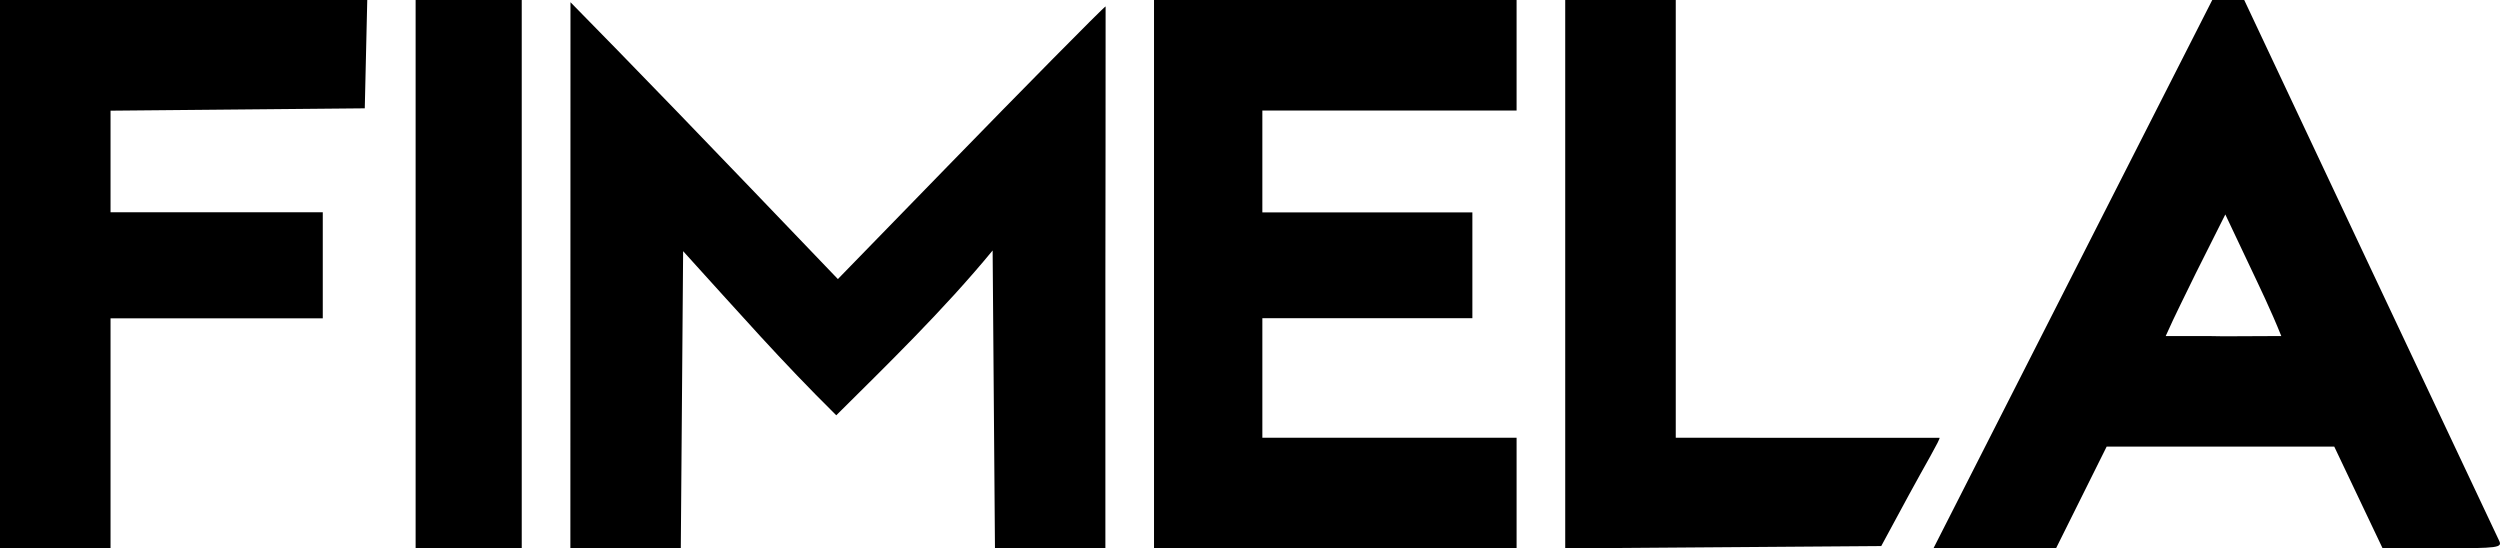
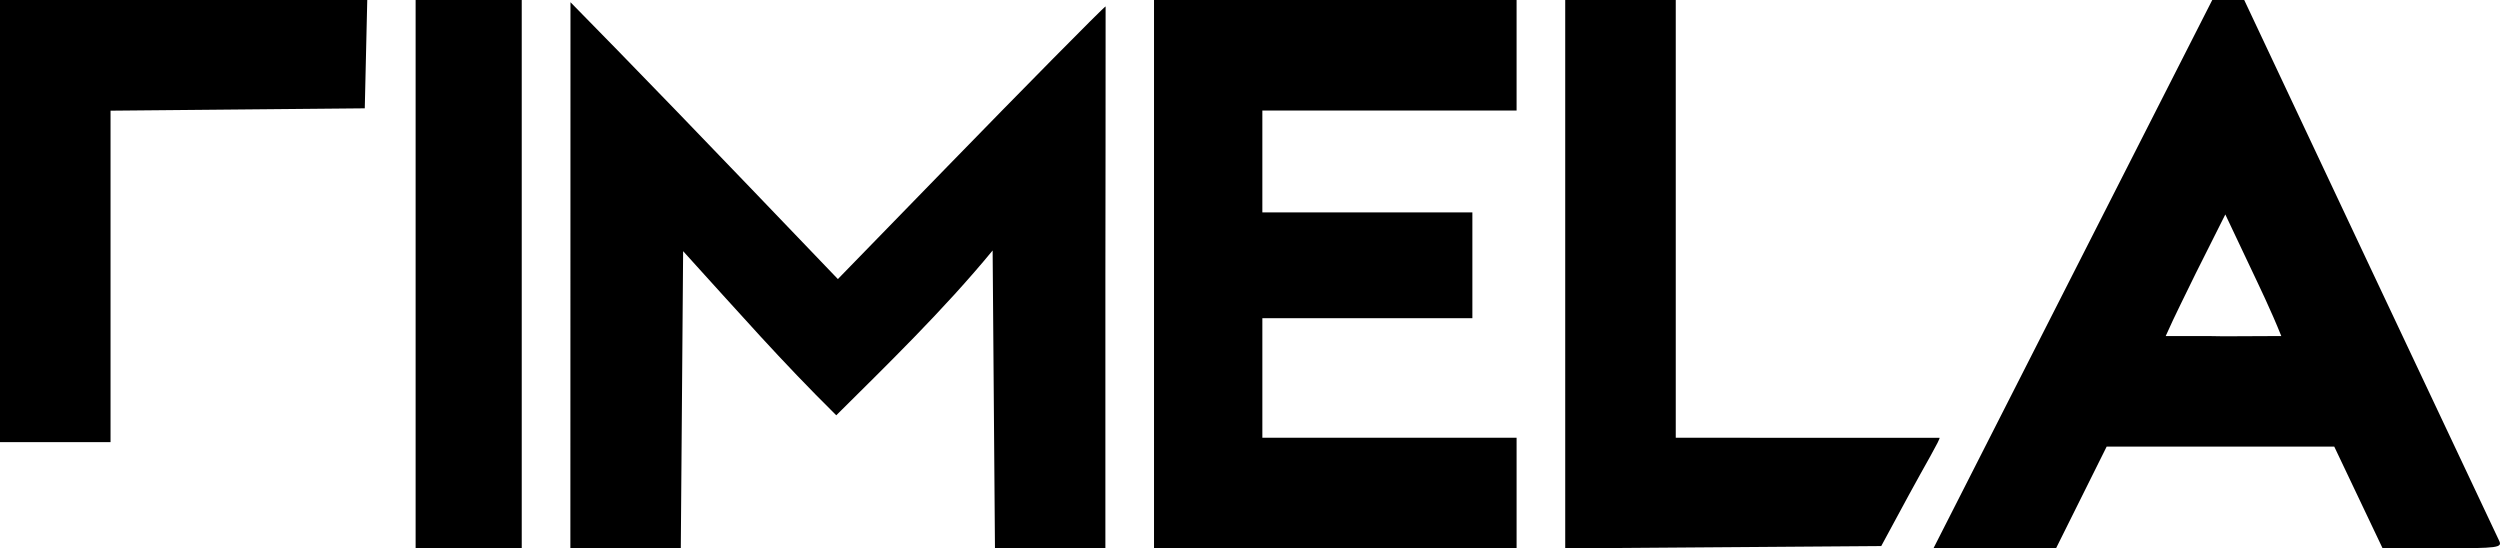
<svg xmlns="http://www.w3.org/2000/svg" xmlns:ns1="http://sodipodi.sourceforge.net/DTD/sodipodi-0.dtd" xmlns:ns2="http://www.inkscape.org/namespaces/inkscape" version="1.1" id="svg815" width="753.888" height="165.367" viewBox="0 0 753.888 165.367" ns1:docname="Fimela.svg" ns2:version="0.92.3 (2405546, 2018-03-11)">
  <defs id="defs819" />
  <ns1:namedview pagecolor="#ffffff" bordercolor="#666666" borderopacity="1" objecttolerance="10" gridtolerance="10" guidetolerance="10" ns2:pageopacity="0" ns2:pageshadow="2" ns2:window-width="1366" ns2:window-height="745" id="namedview817" showgrid="false" showguides="false" ns2:guide-bbox="true" fit-margin-top="0" fit-margin-left="0" fit-margin-right="0" fit-margin-bottom="0" ns2:zoom="0.5" ns2:cx="241.21386" ns2:cy="250.20425" ns2:window-x="-8" ns2:window-y="-8" ns2:window-maximized="1" ns2:current-layer="svg815">
    <ns1:guide position="705.934,-154.966" orientation="0,1" id="guide827" ns2:locked="false" />
    <ns1:guide position="380.667,102.034" orientation="1,0" id="guide829" ns2:locked="false" />
    <ns1:guide position="444,69.415" orientation="0,1" id="guide831" ns2:locked="false" />
    <ns1:guide position="457.333,132.034" orientation="0,1" id="guide833" ns2:locked="false" />
    <ns1:guide position="444,101.319" orientation="0,1" id="guide835" ns2:locked="false" />
    <ns1:guide position="348,165.367" orientation="1,0" id="guide837" ns2:locked="false" />
    <ns1:guide position="333.401,101.319" orientation="1,0" id="guide839" ns2:locked="false" />
  </ns1:namedview>
-   <path style="fill:#000000;stroke-width:1.333" d="M 0,82.667 V 4e-5 h 55.374 55.374 l -0.374,16.333 -0.374,16.333 -38.333,0.354 -38.333,0.354 v 15.313 15.313 h 32 32 v 16 16 h -32 -32 v 34.667 34.667 H 16.667 0 Z m 125.333,0 V 4e-5 h 16 16 v 82.667 82.667 h -16 -16 z m 46.682,0.333 0.015,-82.333 14.36,14.667 c 7.898,8.067 26.041,26.851 40.318,41.743 l 25.958,27.076 33.157,-34.076 c 21.766,-22.37 46.93,-47.901 47.578,-48.146 0.039,26.957 -0.066,58.224 -0.068,81.292 v 82.111 h -16.649 -16.649 l -0.351,-44.901 -0.351,-44.901 C 284.496,93.59 266.678,110.809 252.182,125.232 235.269,108.506 223.339,94.807 206,75.739 l -0.351,44.797 -0.351,44.797 h -16.649 -16.649 z m 175.985,-0.333 V 4e-5 h 54.667 54.667 v 16.667 16.667 h -38.71 l -37.956,-2e-6 v 30.715 h 31.667 l 31.667,2e-6 v 15.952 15.952 c -21.586,0.036 -43.3,-0.041 -63.333,-10e-7 v 18.426 17.622 h 37.961 38.705 v 16.667 16.667 h -54.667 -54.667 z m 124,0.017 V 0 h 16.667 16.667 v 66 66 c 27.279,-0.004 54.43,0.049 79.517,0.015 0.551,0.008 -4.706,8.885 -9.265,17.319 l -8.29,15.333 -47.647,0.35 -47.647,0.35 z M 625.084,82.667 667.117,4e-5 h 4.82 4.82 l 37.845,80.333 c 20.815,44.183 38.366,81.383 39.002,82.667 1.072,2.165 -0.156,2.333 -16.984,2.333 h -18.14 l -7.288,-15.333 -7.288,-15.333 h -34.312 -34.312 l -7.633,15.333 -7.633,15.333 h -18.482 -18.482 z m 53.23,-2.667 -7.257,-15.333 -8.862,17.648 c -3.296,6.822 -6.138,12.332 -9.115,19.019 5.981,0.047 11.852,-0.071 17.503,0.077 l 17.351,-0.077 c -3.077,-7.705 -6.682,-15.119 -9.62,-21.333 z" id="path825" ns2:connector-curvature="0" ns1:nodetypes="cccccccccccccccccccccccccccccccccccscccccccccccccccccccccccccccccccccccccccccccccccccccccsssccccccccccccccccc" />
+   <path style="fill:#000000;stroke-width:1.333" d="M 0,82.667 V 4e-5 h 55.374 55.374 l -0.374,16.333 -0.374,16.333 -38.333,0.354 -38.333,0.354 v 15.313 15.313 h 32 32 h -32 -32 v 34.667 34.667 H 16.667 0 Z m 125.333,0 V 4e-5 h 16 16 v 82.667 82.667 h -16 -16 z m 46.682,0.333 0.015,-82.333 14.36,14.667 c 7.898,8.067 26.041,26.851 40.318,41.743 l 25.958,27.076 33.157,-34.076 c 21.766,-22.37 46.93,-47.901 47.578,-48.146 0.039,26.957 -0.066,58.224 -0.068,81.292 v 82.111 h -16.649 -16.649 l -0.351,-44.901 -0.351,-44.901 C 284.496,93.59 266.678,110.809 252.182,125.232 235.269,108.506 223.339,94.807 206,75.739 l -0.351,44.797 -0.351,44.797 h -16.649 -16.649 z m 175.985,-0.333 V 4e-5 h 54.667 54.667 v 16.667 16.667 h -38.71 l -37.956,-2e-6 v 30.715 h 31.667 l 31.667,2e-6 v 15.952 15.952 c -21.586,0.036 -43.3,-0.041 -63.333,-10e-7 v 18.426 17.622 h 37.961 38.705 v 16.667 16.667 h -54.667 -54.667 z m 124,0.017 V 0 h 16.667 16.667 v 66 66 c 27.279,-0.004 54.43,0.049 79.517,0.015 0.551,0.008 -4.706,8.885 -9.265,17.319 l -8.29,15.333 -47.647,0.35 -47.647,0.35 z M 625.084,82.667 667.117,4e-5 h 4.82 4.82 l 37.845,80.333 c 20.815,44.183 38.366,81.383 39.002,82.667 1.072,2.165 -0.156,2.333 -16.984,2.333 h -18.14 l -7.288,-15.333 -7.288,-15.333 h -34.312 -34.312 l -7.633,15.333 -7.633,15.333 h -18.482 -18.482 z m 53.23,-2.667 -7.257,-15.333 -8.862,17.648 c -3.296,6.822 -6.138,12.332 -9.115,19.019 5.981,0.047 11.852,-0.071 17.503,0.077 l 17.351,-0.077 c -3.077,-7.705 -6.682,-15.119 -9.62,-21.333 z" id="path825" ns2:connector-curvature="0" ns1:nodetypes="cccccccccccccccccccccccccccccccccccscccccccccccccccccccccccccccccccccccccccccccccccccccccsssccccccccccccccccc" />
</svg>